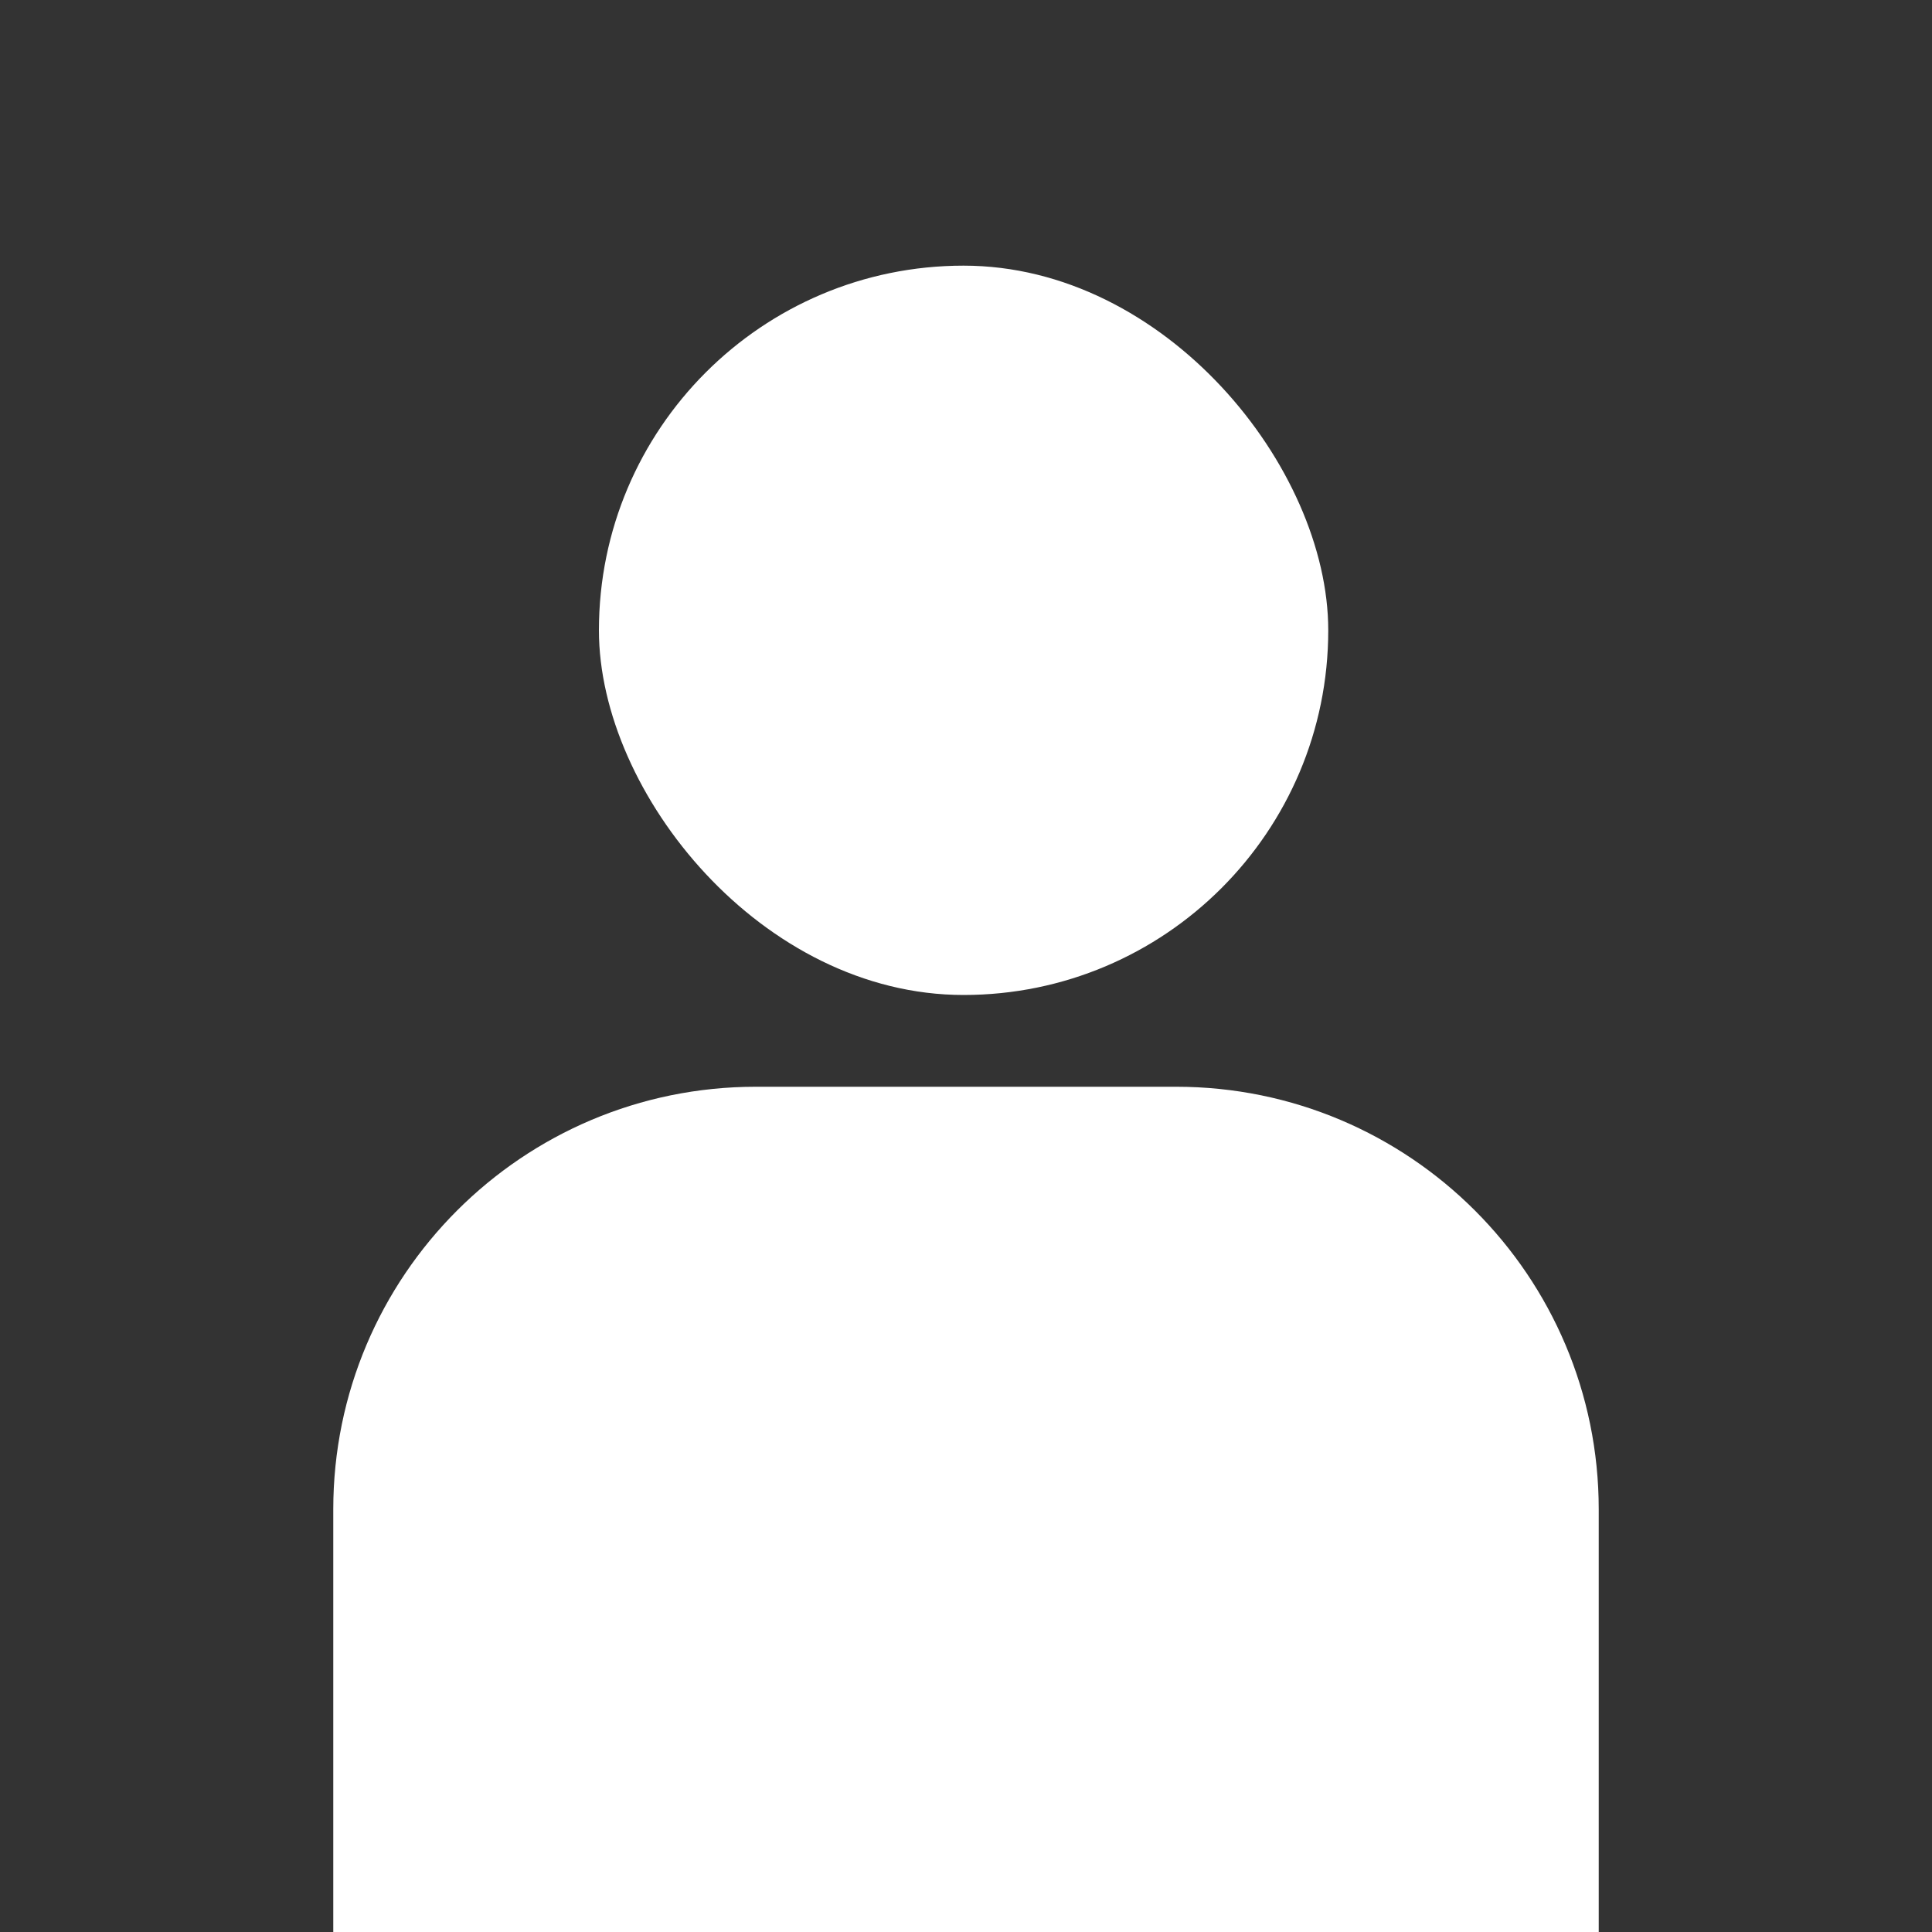
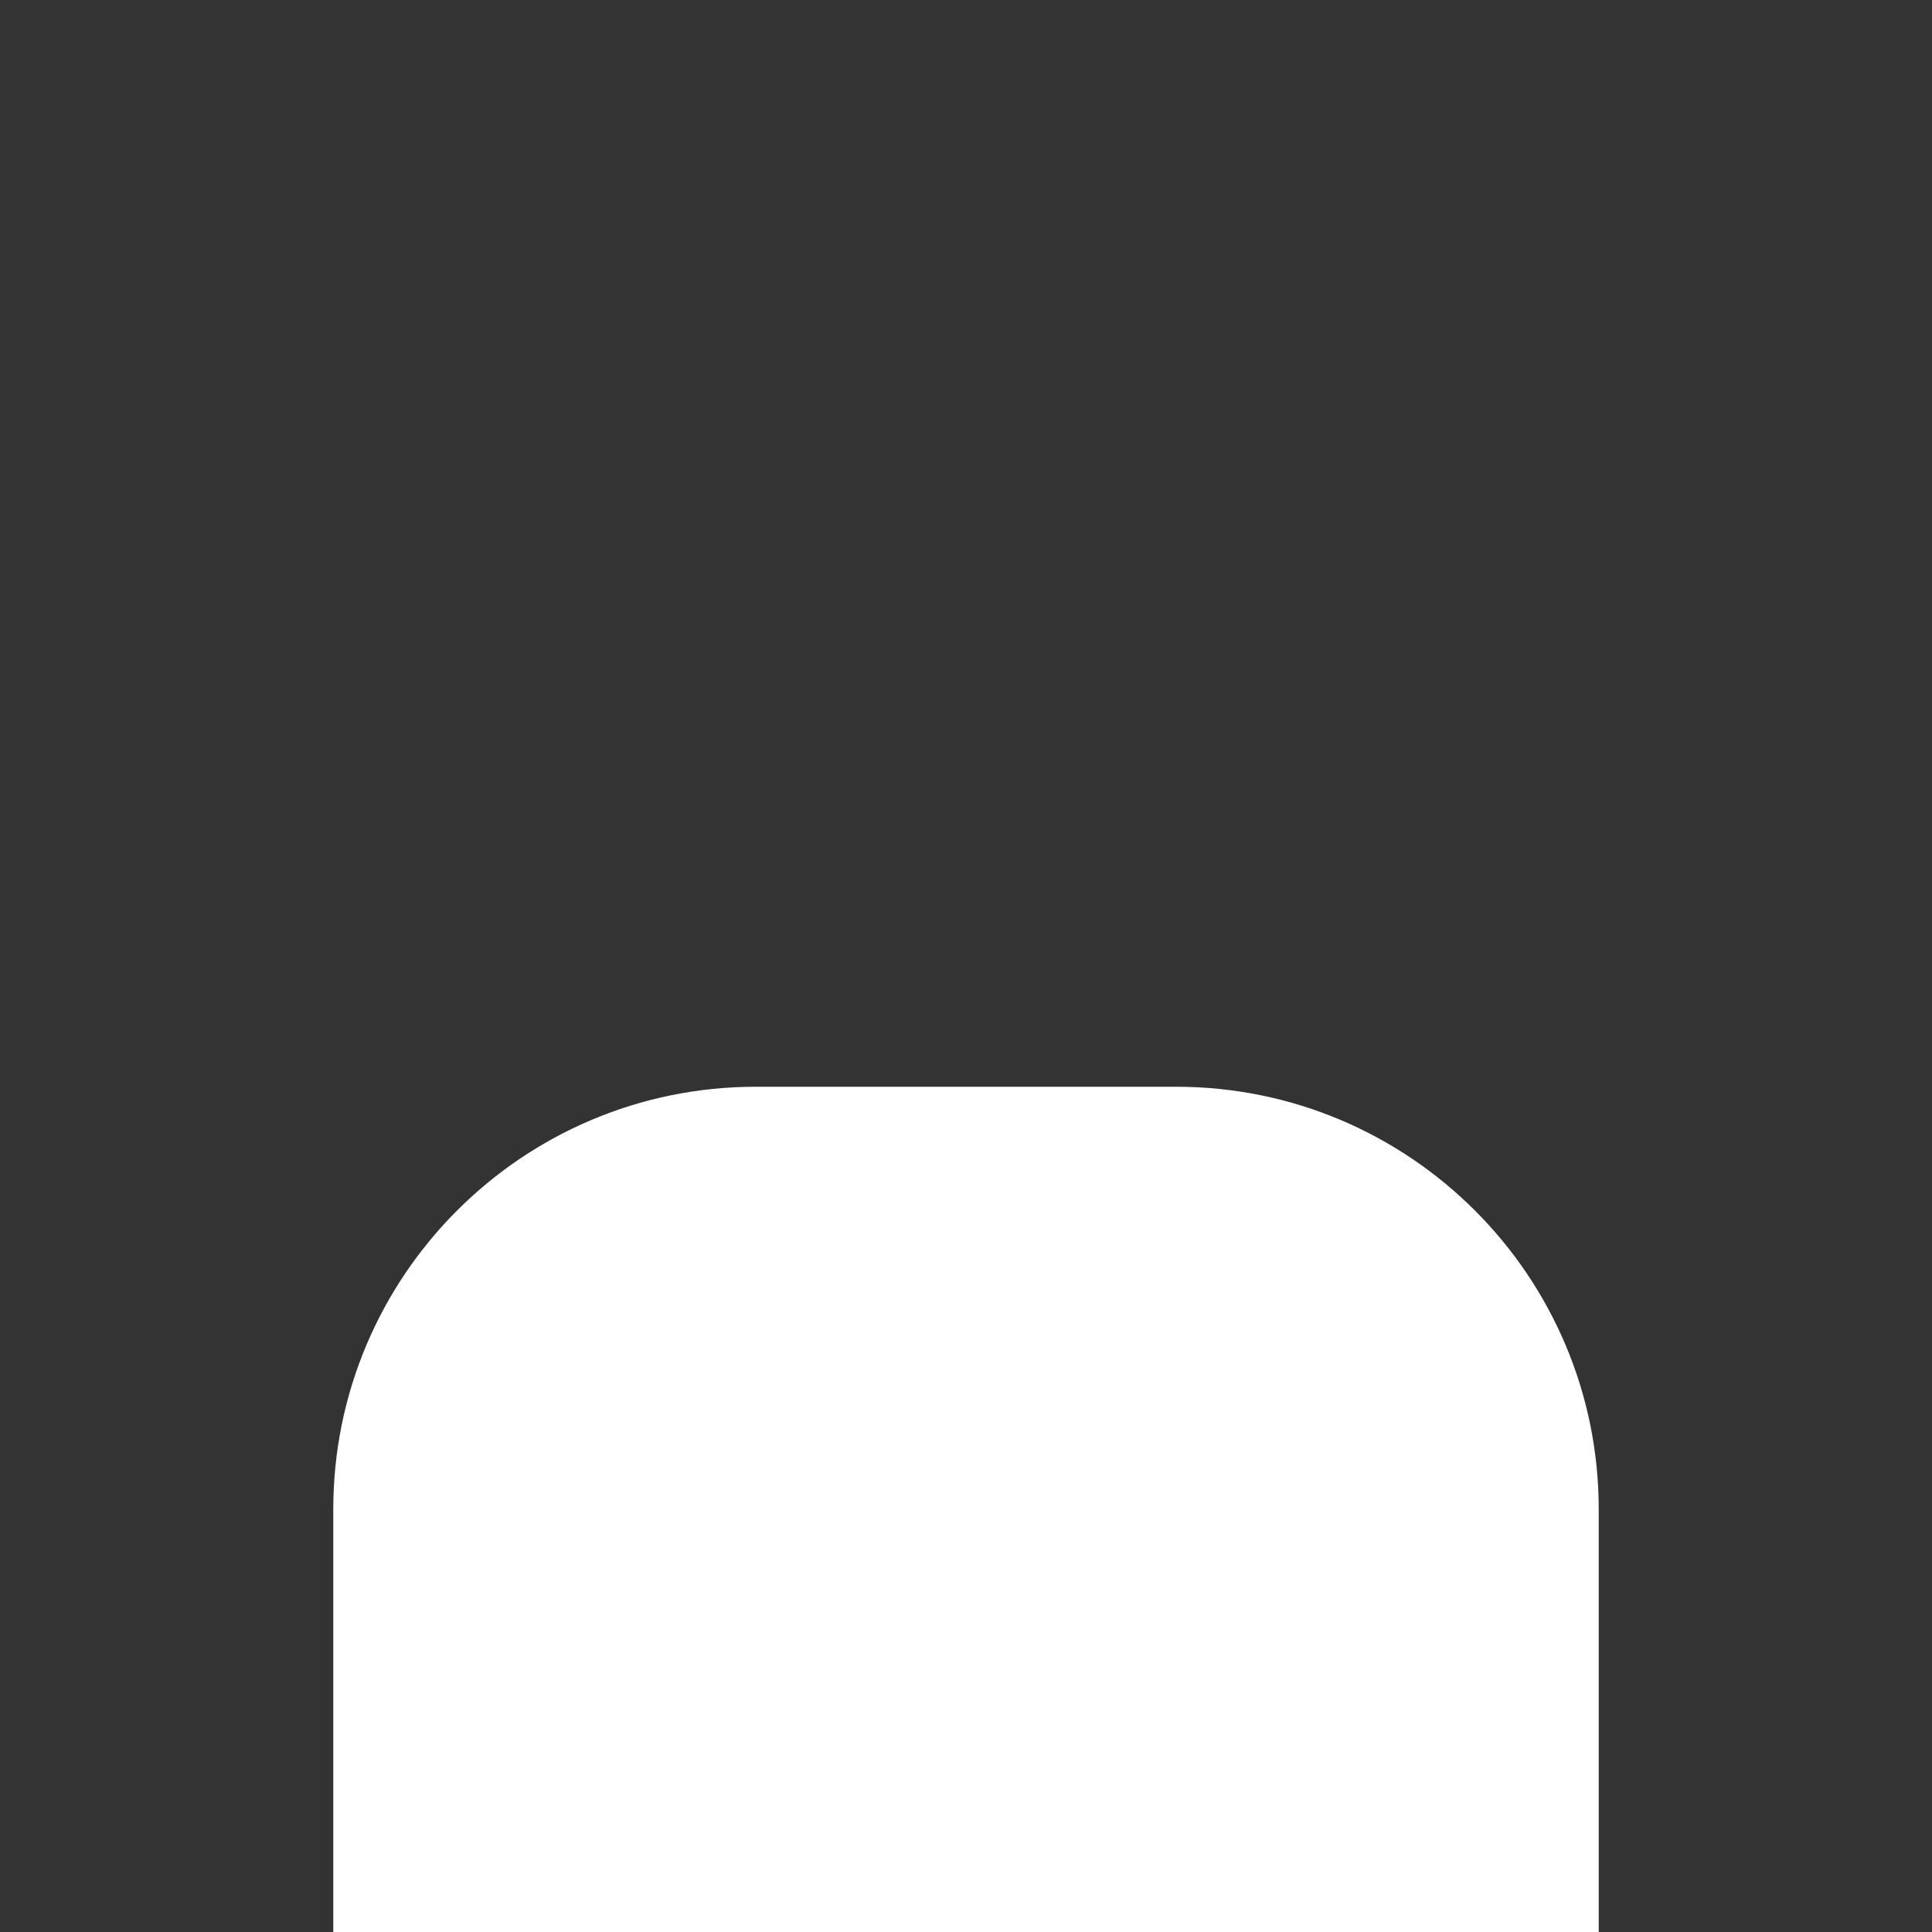
<svg xmlns="http://www.w3.org/2000/svg" width="400" height="400" fill="none">
  <rect width="100%" height="100%" fill="#333333" stroke="none" />
  <path d="M69 312.5c0-48.325 39.175-87.5 87.5-87.5h87c48.325 0 87.5 39.175 87.5 87.5V400H69v-87.5z" fill="white" />
-   <rect x="124" y="55" width="151" height="151" rx="75.5" fill="white" />
</svg>